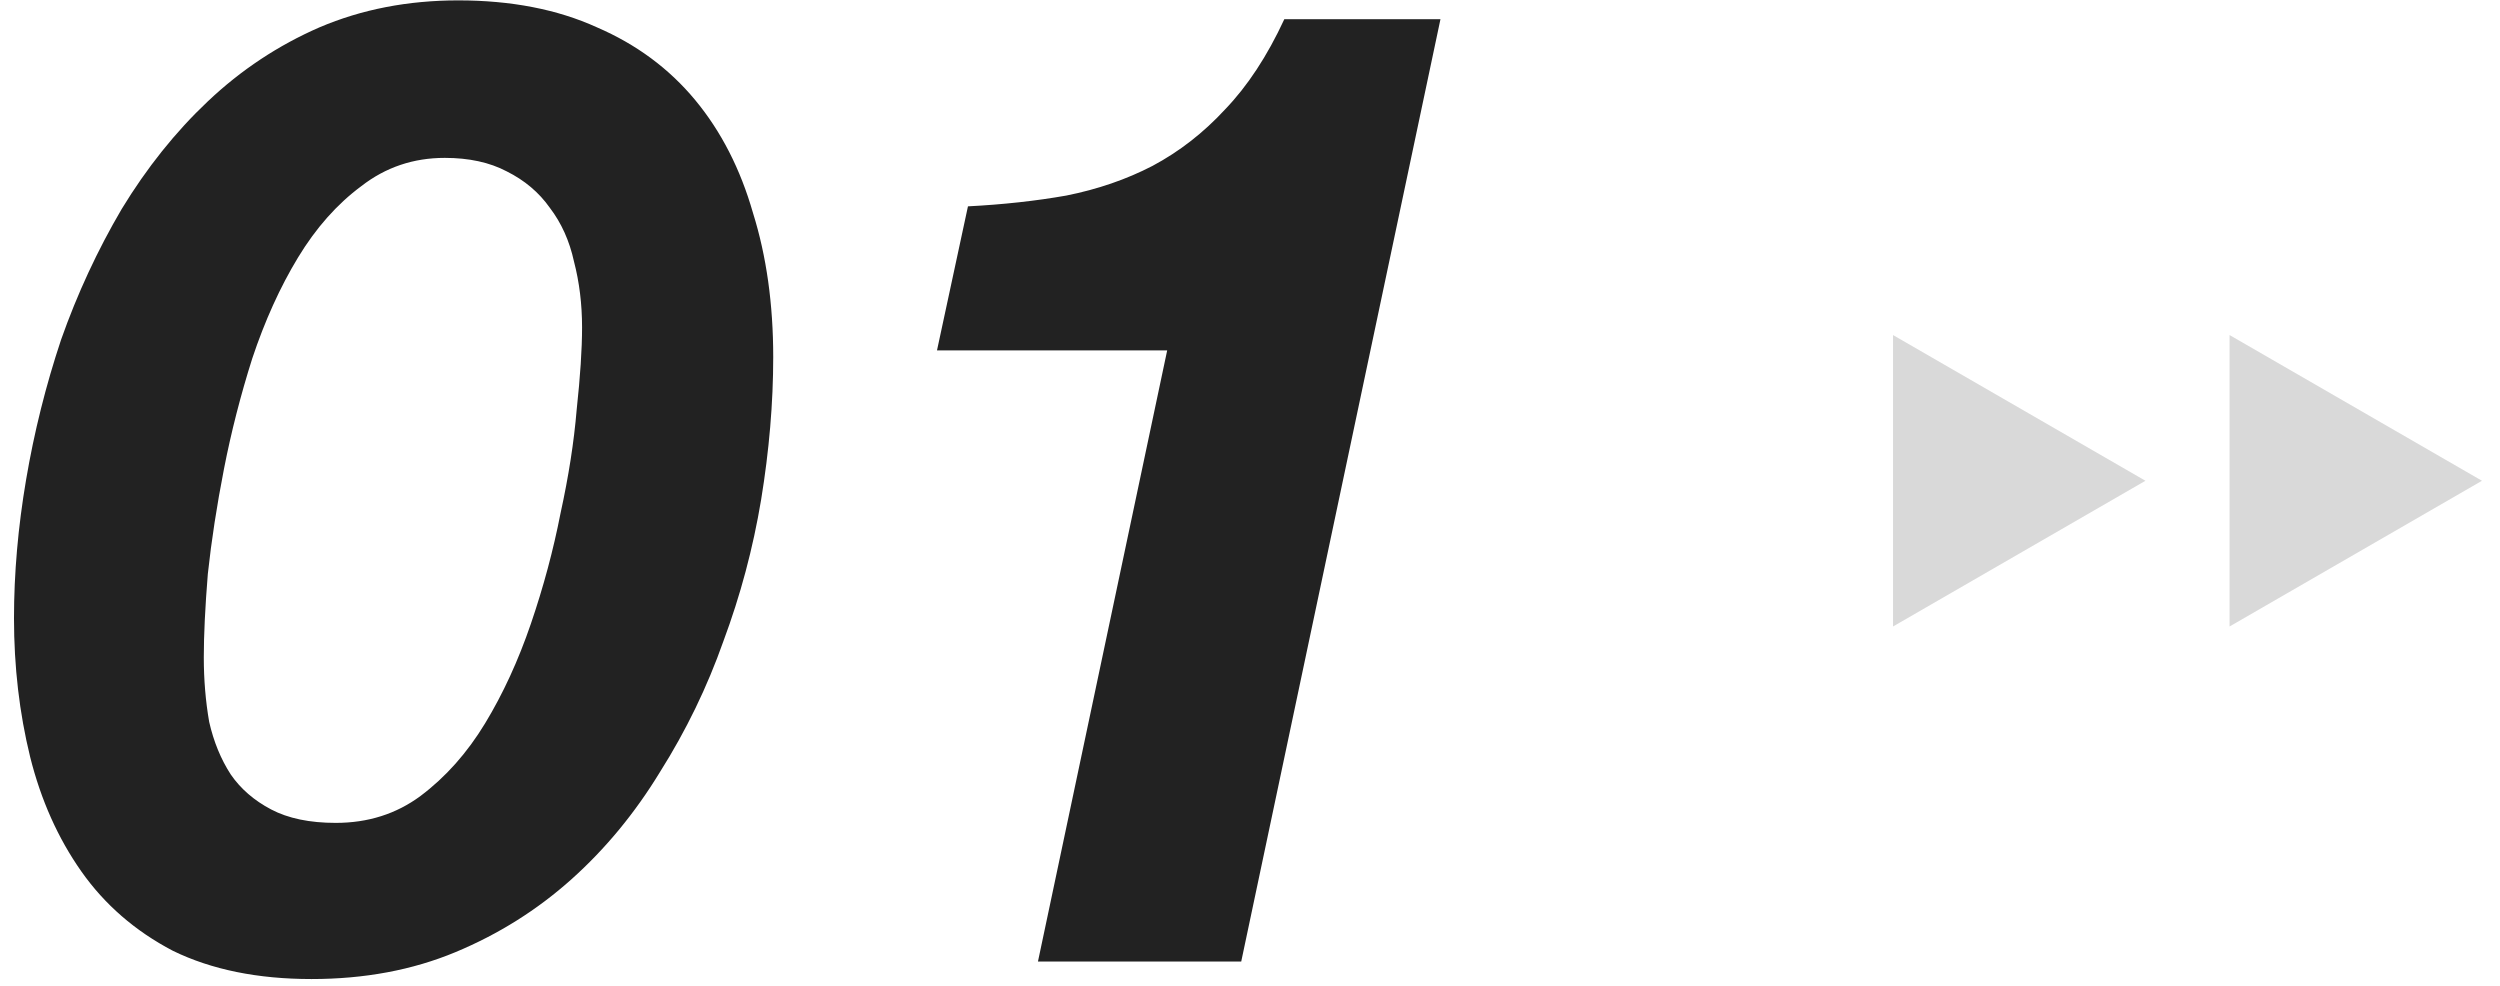
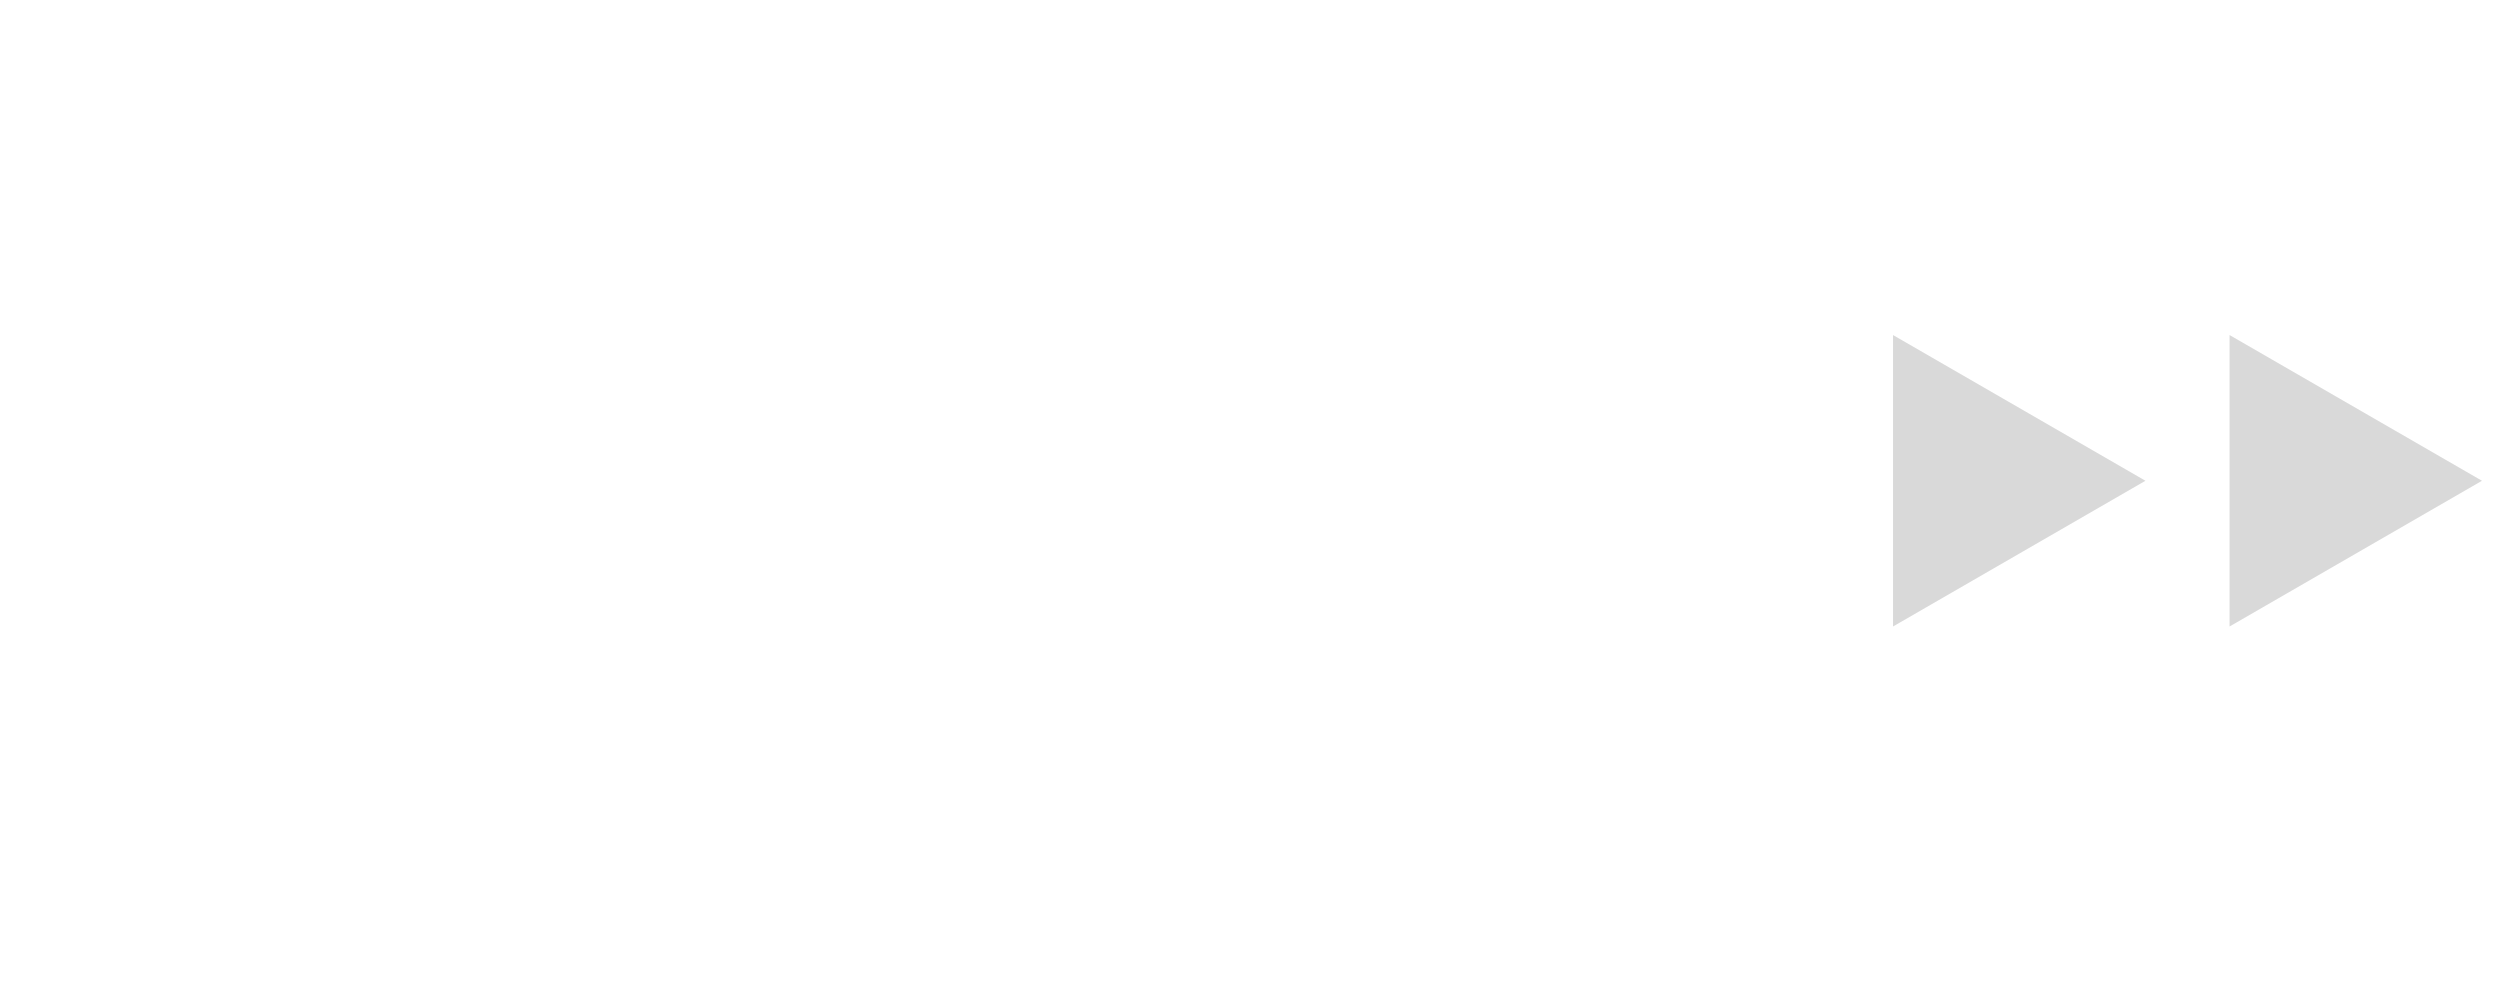
<svg xmlns="http://www.w3.org/2000/svg" width="104" height="41" viewBox="0 0 104 41" fill="none">
-   <path d="M8.478 27.344C8.478 28.277 8.553 29.173 8.702 30.032C8.889 30.853 9.187 31.581 9.598 32.216C10.009 32.813 10.569 33.299 11.278 33.672C11.987 34.045 12.883 34.232 13.966 34.232C15.31 34.232 16.486 33.859 17.494 33.112C18.539 32.328 19.435 31.32 20.182 30.088C20.929 28.856 21.563 27.475 22.086 25.944C22.609 24.413 23.019 22.883 23.318 21.352C23.654 19.821 23.878 18.384 23.99 17.04C24.139 15.659 24.214 14.52 24.214 13.624C24.214 12.653 24.102 11.739 23.878 10.88C23.691 10.021 23.355 9.275 22.87 8.64C22.422 8.005 21.825 7.501 21.078 7.128C20.369 6.755 19.51 6.568 18.502 6.568C17.195 6.568 16.038 6.96 15.03 7.744C14.022 8.491 13.145 9.48 12.398 10.712C11.651 11.944 11.017 13.344 10.494 14.912C10.009 16.443 9.617 17.973 9.318 19.504C9.019 21.035 8.795 22.491 8.646 23.872C8.534 25.253 8.478 26.411 8.478 27.344ZM0.582 25.72C0.582 23.853 0.75 21.931 1.086 19.952C1.422 17.973 1.907 16.032 2.542 14.128C3.214 12.224 4.054 10.413 5.062 8.696C6.107 6.979 7.302 5.485 8.646 4.216C10.027 2.909 11.577 1.883 13.294 1.136C15.049 0.389 16.971 0.016 19.062 0.016C21.265 0.016 23.187 0.389 24.83 1.136C26.473 1.845 27.835 2.853 28.918 4.16C30.001 5.467 30.803 7.035 31.326 8.864C31.886 10.656 32.166 12.653 32.166 14.856C32.166 16.76 31.998 18.739 31.662 20.792C31.326 22.808 30.803 24.768 30.094 26.672C29.422 28.576 28.545 30.387 27.462 32.104C26.417 33.821 25.185 35.315 23.766 36.584C22.347 37.853 20.742 38.861 18.95 39.608C17.158 40.355 15.161 40.728 12.958 40.728C10.718 40.728 8.795 40.336 7.19 39.552C5.622 38.731 4.353 37.629 3.382 36.248C2.411 34.867 1.702 33.28 1.254 31.488C0.806 29.659 0.582 27.736 0.582 25.72ZM51.635 40H43.179L48.555 14.576H38.979L40.267 8.584C41.723 8.509 43.086 8.36 44.355 8.136C45.662 7.875 46.856 7.464 47.939 6.904C49.059 6.307 50.067 5.523 50.963 4.552C51.897 3.581 52.718 2.331 53.427 0.8H59.923L51.635 40Z" fill="#222222" />
  <path d="M89.25 20L78.75 26.062L78.75 13.938L89.25 20Z" fill="#D9D9D9" />
  <path d="M103.25 20L92.75 26.062V13.938L103.25 20Z" fill="#D9D9D9" />
</svg>